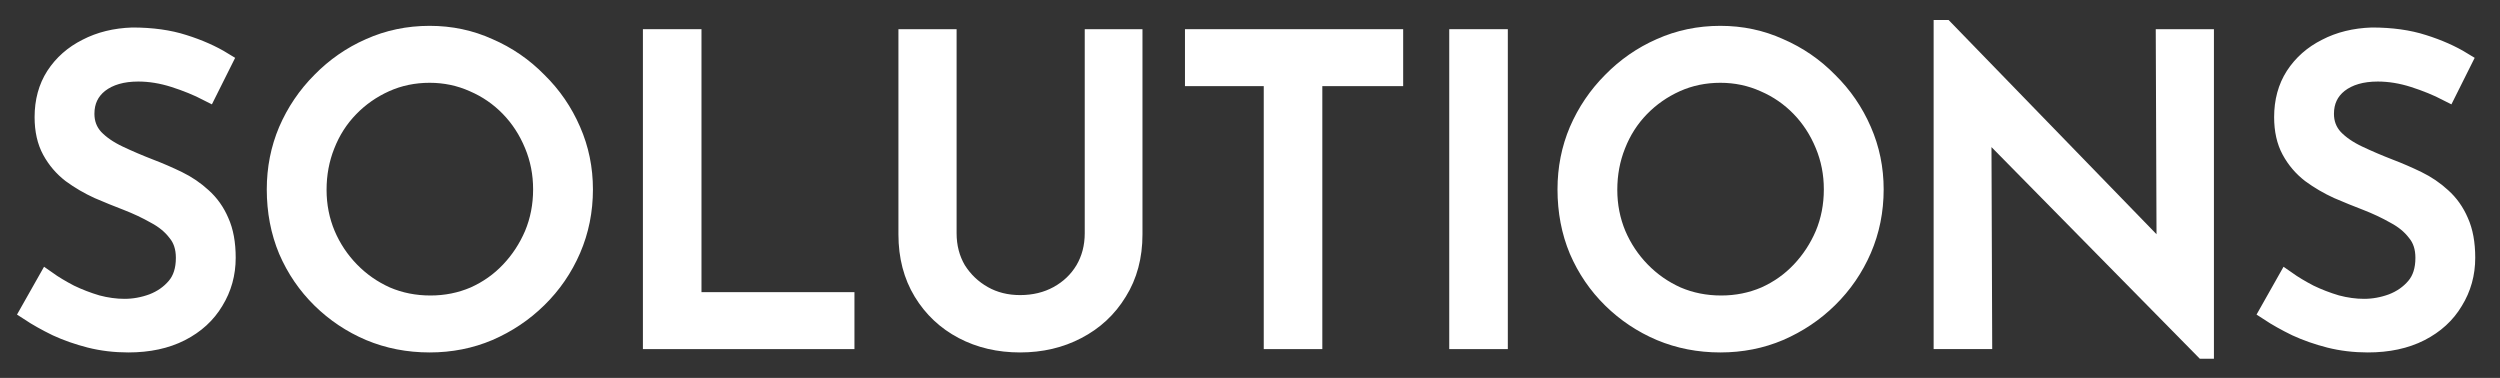
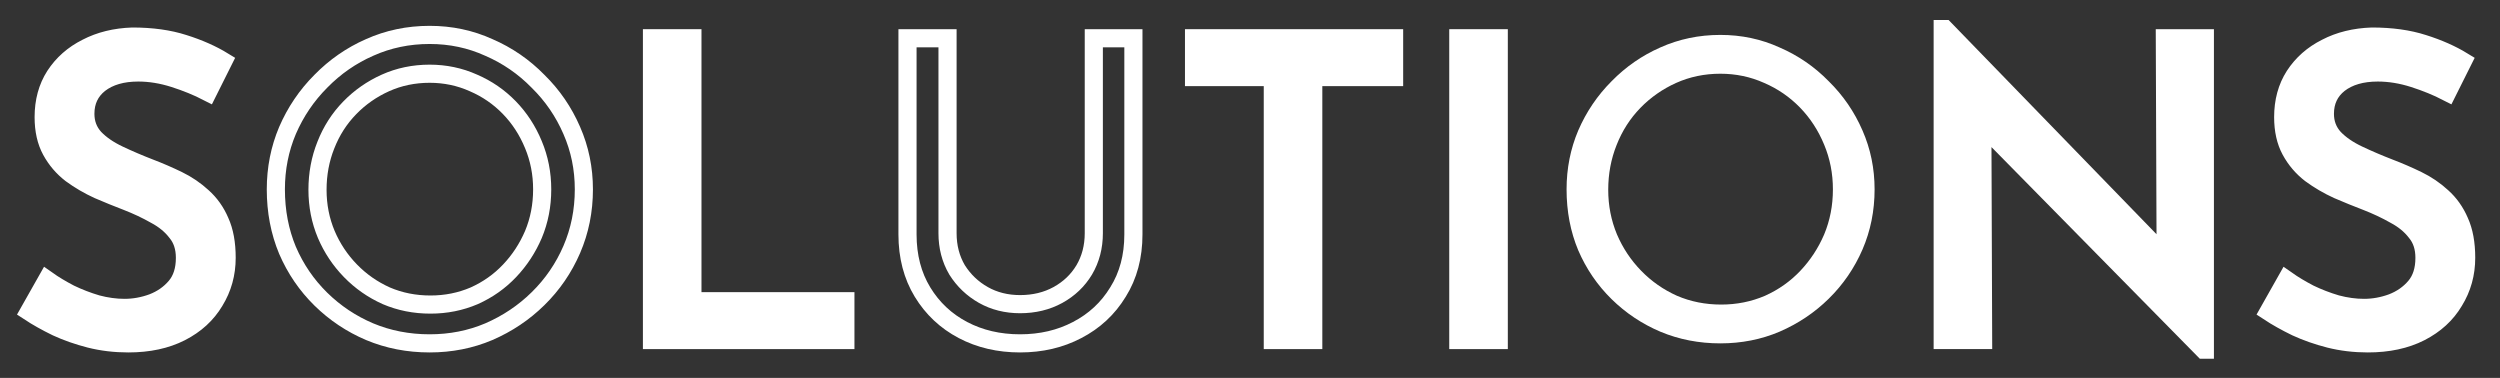
<svg xmlns="http://www.w3.org/2000/svg" fill="none" height="100%" overflow="visible" preserveAspectRatio="none" style="display: block;" viewBox="0 0 86 13" width="100%">
  <rect x="0" y="0" width="86" height="13" fill="#333333" stroke="none" />
  <g id="SOLUTIONS">
    <mask fill="black" height="13" id="path-1-outside-1_0_164" maskUnits="userSpaceOnUse" width="86" x="0" y="0">
      <rect fill="white" height="13" width="86" />
      <path d="M7.151 3.168C6.797 2.986 6.41 2.828 5.99 2.694C5.569 2.56 5.158 2.493 4.757 2.493C4.202 2.493 3.758 2.623 3.423 2.881C3.098 3.139 2.936 3.484 2.936 3.915C2.936 4.24 3.041 4.518 3.251 4.748C3.461 4.968 3.739 5.159 4.083 5.322C4.427 5.485 4.785 5.638 5.158 5.782C5.483 5.906 5.803 6.045 6.119 6.198C6.434 6.351 6.716 6.543 6.965 6.772C7.223 7.002 7.424 7.284 7.567 7.619C7.72 7.955 7.796 8.371 7.796 8.869C7.796 9.414 7.658 9.912 7.381 10.362C7.113 10.812 6.726 11.166 6.219 11.425C5.713 11.683 5.11 11.812 4.412 11.812C3.954 11.812 3.514 11.76 3.093 11.654C2.682 11.549 2.3 11.415 1.946 11.252C1.593 11.08 1.277 10.903 1 10.721L1.617 9.63C1.846 9.792 2.109 9.95 2.405 10.104C2.701 10.247 3.012 10.367 3.337 10.463C3.662 10.549 3.978 10.592 4.283 10.592C4.608 10.592 4.929 10.534 5.244 10.419C5.569 10.295 5.837 10.108 6.047 9.859C6.257 9.611 6.362 9.28 6.362 8.869C6.362 8.515 6.267 8.223 6.076 7.993C5.894 7.754 5.65 7.552 5.344 7.39C5.039 7.217 4.714 7.064 4.369 6.93C4.044 6.806 3.715 6.672 3.38 6.528C3.046 6.375 2.735 6.193 2.448 5.983C2.161 5.762 1.932 5.494 1.76 5.178C1.588 4.863 1.502 4.48 1.502 4.03C1.502 3.484 1.631 3.01 1.889 2.608C2.157 2.197 2.52 1.876 2.979 1.646C3.438 1.407 3.963 1.278 4.556 1.258C5.225 1.258 5.813 1.34 6.319 1.503C6.836 1.665 7.29 1.866 7.682 2.106L7.151 3.168Z" />
      <path d="M9.489 6.514C9.489 5.796 9.623 5.121 9.89 4.489C10.167 3.848 10.55 3.283 11.037 2.795C11.525 2.297 12.084 1.909 12.715 1.632C13.355 1.345 14.043 1.201 14.78 1.201C15.506 1.201 16.185 1.345 16.816 1.632C17.456 1.909 18.02 2.297 18.507 2.795C19.005 3.283 19.392 3.848 19.669 4.489C19.946 5.121 20.085 5.796 20.085 6.514C20.085 7.251 19.946 7.94 19.669 8.582C19.392 9.223 19.005 9.788 18.507 10.276C18.02 10.755 17.456 11.133 16.816 11.41C16.185 11.678 15.506 11.812 14.78 11.812C14.043 11.812 13.355 11.678 12.715 11.41C12.084 11.142 11.525 10.769 11.037 10.29C10.55 9.812 10.167 9.252 9.89 8.61C9.623 7.969 9.489 7.27 9.489 6.514ZM10.922 6.528C10.922 7.074 11.023 7.586 11.224 8.065C11.424 8.534 11.701 8.95 12.055 9.314C12.409 9.678 12.82 9.965 13.288 10.175C13.757 10.376 14.263 10.477 14.808 10.477C15.343 10.477 15.845 10.376 16.314 10.175C16.782 9.965 17.188 9.678 17.532 9.314C17.877 8.95 18.149 8.534 18.35 8.065C18.55 7.586 18.651 7.069 18.651 6.514C18.651 5.968 18.55 5.456 18.35 4.977C18.149 4.489 17.872 4.063 17.518 3.699C17.164 3.336 16.753 3.053 16.285 2.852C15.817 2.642 15.315 2.536 14.78 2.536C14.235 2.536 13.728 2.642 13.26 2.852C12.791 3.063 12.38 3.35 12.027 3.714C11.673 4.078 11.4 4.504 11.209 4.992C11.018 5.47 10.922 5.983 10.922 6.528Z" />
-       <path d="M22.428 1.316H23.819V10.362H29.081V11.697H22.428V1.316Z" />
      <path d="M32.595 8.022C32.595 8.491 32.705 8.912 32.924 9.285C33.154 9.649 33.455 9.936 33.828 10.147C34.2 10.357 34.621 10.463 35.09 10.463C35.577 10.463 36.012 10.357 36.394 10.147C36.777 9.936 37.078 9.649 37.297 9.285C37.517 8.912 37.627 8.491 37.627 8.022V1.316H38.989V8.065C38.989 8.821 38.813 9.481 38.459 10.046C38.115 10.611 37.646 11.046 37.054 11.353C36.471 11.659 35.816 11.812 35.09 11.812C34.363 11.812 33.708 11.659 33.125 11.353C32.542 11.046 32.078 10.611 31.734 10.046C31.39 9.481 31.218 8.821 31.218 8.065V1.316H32.595V8.022Z" />
-       <path d="M41.075 1.316H47.957V2.651H45.176V11.697H43.785V2.651H41.075V1.316Z" />
      <path d="M50.166 1.316H51.557V11.697H50.166V1.316Z" />
      <path d="M53.89 6.514C53.89 5.796 54.023 5.121 54.291 4.489C54.568 3.848 54.951 3.283 55.438 2.795C55.926 2.297 56.485 1.909 57.116 1.632C57.756 1.345 58.444 1.201 59.18 1.201C59.907 1.201 60.586 1.345 61.216 1.632C61.857 1.909 62.421 2.297 62.908 2.795C63.405 3.283 63.792 3.848 64.07 4.489C64.347 5.121 64.486 5.796 64.486 6.514C64.486 7.251 64.347 7.94 64.07 8.582C63.792 9.223 63.405 9.788 62.908 10.276C62.421 10.755 61.857 11.133 61.216 11.41C60.586 11.678 59.907 11.812 59.18 11.812C58.444 11.812 57.756 11.678 57.116 11.41C56.485 11.142 55.926 10.769 55.438 10.29C54.951 9.812 54.568 9.252 54.291 8.61C54.023 7.969 53.89 7.27 53.89 6.514ZM55.323 6.528C55.323 7.074 55.424 7.586 55.624 8.065C55.825 8.534 56.102 8.95 56.456 9.314C56.81 9.678 57.221 9.965 57.689 10.175C58.158 10.376 58.664 10.477 59.209 10.477C59.744 10.477 60.246 10.376 60.715 10.175C61.183 9.965 61.589 9.678 61.933 9.314C62.277 8.95 62.55 8.534 62.751 8.065C62.951 7.586 63.052 7.069 63.052 6.514C63.052 5.968 62.951 5.456 62.751 4.977C62.55 4.489 62.273 4.063 61.919 3.699C61.565 3.336 61.154 3.053 60.686 2.852C60.218 2.642 59.716 2.536 59.18 2.536C58.636 2.536 58.129 2.642 57.66 2.852C57.192 3.063 56.781 3.35 56.427 3.714C56.074 4.078 55.801 4.504 55.61 4.992C55.419 5.47 55.323 5.983 55.323 6.528Z" />
      <path d="M75.804 12.028L67.789 3.886L68.191 3.987L68.219 11.697H66.829V1H66.9L74.829 9.17L74.5 9.098L74.471 1.316H75.847V12.028H75.804Z" />
      <path d="M84.191 3.168C83.837 2.986 83.45 2.828 83.03 2.694C82.609 2.56 82.198 2.493 81.796 2.493C81.242 2.493 80.798 2.623 80.463 2.881C80.138 3.139 79.976 3.484 79.976 3.915C79.976 4.24 80.081 4.518 80.291 4.748C80.501 4.968 80.778 5.159 81.123 5.322C81.467 5.485 81.825 5.638 82.198 5.782C82.523 5.906 82.843 6.045 83.159 6.198C83.474 6.351 83.756 6.543 84.005 6.772C84.263 7.002 84.463 7.284 84.607 7.619C84.76 7.955 84.836 8.371 84.836 8.869C84.836 9.414 84.698 9.912 84.42 10.362C84.153 10.812 83.766 11.166 83.259 11.425C82.752 11.683 82.15 11.812 81.452 11.812C80.994 11.812 80.554 11.76 80.133 11.654C79.722 11.549 79.34 11.415 78.986 11.252C78.633 11.08 78.317 10.903 78.04 10.721L78.656 9.63C78.886 9.792 79.149 9.95 79.445 10.104C79.741 10.247 80.052 10.367 80.377 10.463C80.702 10.549 81.017 10.592 81.323 10.592C81.648 10.592 81.969 10.534 82.284 10.419C82.609 10.295 82.877 10.108 83.087 9.859C83.297 9.611 83.402 9.28 83.402 8.869C83.402 8.515 83.307 8.223 83.116 7.993C82.934 7.754 82.69 7.552 82.384 7.39C82.079 7.217 81.754 7.064 81.409 6.93C81.084 6.806 80.755 6.672 80.42 6.528C80.085 6.375 79.775 6.193 79.488 5.983C79.201 5.762 78.972 5.494 78.8 5.178C78.628 4.863 78.542 4.48 78.542 4.03C78.542 3.484 78.671 3.01 78.929 2.608C79.197 2.197 79.56 1.876 80.019 1.646C80.477 1.407 81.003 1.278 81.596 1.258C82.265 1.258 82.853 1.34 83.359 1.503C83.876 1.665 84.33 1.866 84.722 2.106L84.191 3.168Z" />
    </mask>
    <path d="M7.151 3.168C6.797 2.986 6.41 2.828 5.99 2.694C5.569 2.56 5.158 2.493 4.757 2.493C4.202 2.493 3.758 2.623 3.423 2.881C3.098 3.139 2.936 3.484 2.936 3.915C2.936 4.24 3.041 4.518 3.251 4.748C3.461 4.968 3.739 5.159 4.083 5.322C4.427 5.485 4.785 5.638 5.158 5.782C5.483 5.906 5.803 6.045 6.119 6.198C6.434 6.351 6.716 6.543 6.965 6.772C7.223 7.002 7.424 7.284 7.567 7.619C7.72 7.955 7.796 8.371 7.796 8.869C7.796 9.414 7.658 9.912 7.381 10.362C7.113 10.812 6.726 11.166 6.219 11.425C5.713 11.683 5.11 11.812 4.412 11.812C3.954 11.812 3.514 11.76 3.093 11.654C2.682 11.549 2.3 11.415 1.946 11.252C1.593 11.08 1.277 10.903 1 10.721L1.617 9.63C1.846 9.792 2.109 9.95 2.405 10.104C2.701 10.247 3.012 10.367 3.337 10.463C3.662 10.549 3.978 10.592 4.283 10.592C4.608 10.592 4.929 10.534 5.244 10.419C5.569 10.295 5.837 10.108 6.047 9.859C6.257 9.611 6.362 9.28 6.362 8.869C6.362 8.515 6.267 8.223 6.076 7.993C5.894 7.754 5.65 7.552 5.344 7.39C5.039 7.217 4.714 7.064 4.369 6.93C4.044 6.806 3.715 6.672 3.38 6.528C3.046 6.375 2.735 6.193 2.448 5.983C2.161 5.762 1.932 5.494 1.76 5.178C1.588 4.863 1.502 4.48 1.502 4.03C1.502 3.484 1.631 3.01 1.889 2.608C2.157 2.197 2.52 1.876 2.979 1.646C3.438 1.407 3.963 1.278 4.556 1.258C5.225 1.258 5.813 1.34 6.319 1.503C6.836 1.665 7.29 1.866 7.682 2.106L7.151 3.168Z" fill="white" />
-     <path d="M9.489 6.514C9.489 5.796 9.623 5.121 9.89 4.489C10.167 3.848 10.55 3.283 11.037 2.795C11.525 2.297 12.084 1.909 12.715 1.632C13.355 1.345 14.043 1.201 14.78 1.201C15.506 1.201 16.185 1.345 16.816 1.632C17.456 1.909 18.02 2.297 18.507 2.795C19.005 3.283 19.392 3.848 19.669 4.489C19.946 5.121 20.085 5.796 20.085 6.514C20.085 7.251 19.946 7.94 19.669 8.582C19.392 9.223 19.005 9.788 18.507 10.276C18.02 10.755 17.456 11.133 16.816 11.41C16.185 11.678 15.506 11.812 14.78 11.812C14.043 11.812 13.355 11.678 12.715 11.41C12.084 11.142 11.525 10.769 11.037 10.29C10.55 9.812 10.167 9.252 9.89 8.61C9.623 7.969 9.489 7.27 9.489 6.514ZM10.922 6.528C10.922 7.074 11.023 7.586 11.224 8.065C11.424 8.534 11.701 8.95 12.055 9.314C12.409 9.678 12.82 9.965 13.288 10.175C13.757 10.376 14.263 10.477 14.808 10.477C15.343 10.477 15.845 10.376 16.314 10.175C16.782 9.965 17.188 9.678 17.532 9.314C17.877 8.95 18.149 8.534 18.35 8.065C18.55 7.586 18.651 7.069 18.651 6.514C18.651 5.968 18.55 5.456 18.35 4.977C18.149 4.489 17.872 4.063 17.518 3.699C17.164 3.336 16.753 3.053 16.285 2.852C15.817 2.642 15.315 2.536 14.78 2.536C14.235 2.536 13.728 2.642 13.26 2.852C12.791 3.063 12.38 3.35 12.027 3.714C11.673 4.078 11.4 4.504 11.209 4.992C11.018 5.47 10.922 5.983 10.922 6.528Z" fill="white" />
    <path d="M22.428 1.316H23.819V10.362H29.081V11.697H22.428V1.316Z" fill="white" />
-     <path d="M32.595 8.022C32.595 8.491 32.705 8.912 32.924 9.285C33.154 9.649 33.455 9.936 33.828 10.147C34.2 10.357 34.621 10.463 35.09 10.463C35.577 10.463 36.012 10.357 36.394 10.147C36.777 9.936 37.078 9.649 37.297 9.285C37.517 8.912 37.627 8.491 37.627 8.022V1.316H38.989V8.065C38.989 8.821 38.813 9.481 38.459 10.046C38.115 10.611 37.646 11.046 37.054 11.353C36.471 11.659 35.816 11.812 35.09 11.812C34.363 11.812 33.708 11.659 33.125 11.353C32.542 11.046 32.078 10.611 31.734 10.046C31.39 9.481 31.218 8.821 31.218 8.065V1.316H32.595V8.022Z" fill="white" />
    <path d="M41.075 1.316H47.957V2.651H45.176V11.697H43.785V2.651H41.075V1.316Z" fill="white" />
    <path d="M50.166 1.316H51.557V11.697H50.166V1.316Z" fill="white" />
    <path d="M53.89 6.514C53.89 5.796 54.023 5.121 54.291 4.489C54.568 3.848 54.951 3.283 55.438 2.795C55.926 2.297 56.485 1.909 57.116 1.632C57.756 1.345 58.444 1.201 59.18 1.201C59.907 1.201 60.586 1.345 61.216 1.632C61.857 1.909 62.421 2.297 62.908 2.795C63.405 3.283 63.792 3.848 64.07 4.489C64.347 5.121 64.486 5.796 64.486 6.514C64.486 7.251 64.347 7.94 64.07 8.582C63.792 9.223 63.405 9.788 62.908 10.276C62.421 10.755 61.857 11.133 61.216 11.41C60.586 11.678 59.907 11.812 59.18 11.812C58.444 11.812 57.756 11.678 57.116 11.41C56.485 11.142 55.926 10.769 55.438 10.29C54.951 9.812 54.568 9.252 54.291 8.61C54.023 7.969 53.89 7.27 53.89 6.514ZM55.323 6.528C55.323 7.074 55.424 7.586 55.624 8.065C55.825 8.534 56.102 8.95 56.456 9.314C56.81 9.678 57.221 9.965 57.689 10.175C58.158 10.376 58.664 10.477 59.209 10.477C59.744 10.477 60.246 10.376 60.715 10.175C61.183 9.965 61.589 9.678 61.933 9.314C62.277 8.95 62.55 8.534 62.751 8.065C62.951 7.586 63.052 7.069 63.052 6.514C63.052 5.968 62.951 5.456 62.751 4.977C62.55 4.489 62.273 4.063 61.919 3.699C61.565 3.336 61.154 3.053 60.686 2.852C60.218 2.642 59.716 2.536 59.18 2.536C58.636 2.536 58.129 2.642 57.66 2.852C57.192 3.063 56.781 3.35 56.427 3.714C56.074 4.078 55.801 4.504 55.61 4.992C55.419 5.47 55.323 5.983 55.323 6.528Z" fill="white" />
    <path d="M75.804 12.028L67.789 3.886L68.191 3.987L68.219 11.697H66.829V1H66.9L74.829 9.17L74.5 9.098L74.471 1.316H75.847V12.028H75.804Z" fill="white" />
    <path d="M84.191 3.168C83.837 2.986 83.45 2.828 83.03 2.694C82.609 2.56 82.198 2.493 81.796 2.493C81.242 2.493 80.798 2.623 80.463 2.881C80.138 3.139 79.976 3.484 79.976 3.915C79.976 4.24 80.081 4.518 80.291 4.748C80.501 4.968 80.778 5.159 81.123 5.322C81.467 5.485 81.825 5.638 82.198 5.782C82.523 5.906 82.843 6.045 83.159 6.198C83.474 6.351 83.756 6.543 84.005 6.772C84.263 7.002 84.463 7.284 84.607 7.619C84.76 7.955 84.836 8.371 84.836 8.869C84.836 9.414 84.698 9.912 84.42 10.362C84.153 10.812 83.766 11.166 83.259 11.425C82.752 11.683 82.15 11.812 81.452 11.812C80.994 11.812 80.554 11.76 80.133 11.654C79.722 11.549 79.34 11.415 78.986 11.252C78.633 11.08 78.317 10.903 78.04 10.721L78.656 9.63C78.886 9.792 79.149 9.95 79.445 10.104C79.741 10.247 80.052 10.367 80.377 10.463C80.702 10.549 81.017 10.592 81.323 10.592C81.648 10.592 81.969 10.534 82.284 10.419C82.609 10.295 82.877 10.108 83.087 9.859C83.297 9.611 83.402 9.28 83.402 8.869C83.402 8.515 83.307 8.223 83.116 7.993C82.934 7.754 82.69 7.552 82.384 7.39C82.079 7.217 81.754 7.064 81.409 6.93C81.084 6.806 80.755 6.672 80.42 6.528C80.085 6.375 79.775 6.193 79.488 5.983C79.201 5.762 78.972 5.494 78.8 5.178C78.628 4.863 78.542 4.48 78.542 4.03C78.542 3.484 78.671 3.01 78.929 2.608C79.197 2.197 79.56 1.876 80.019 1.646C80.477 1.407 81.003 1.278 81.596 1.258C82.265 1.258 82.853 1.34 83.359 1.503C83.876 1.665 84.33 1.866 84.722 2.106L84.191 3.168Z" fill="white" />
    <path d="M7.151 3.168C6.797 2.986 6.41 2.828 5.99 2.694C5.569 2.56 5.158 2.493 4.757 2.493C4.202 2.493 3.758 2.623 3.423 2.881C3.098 3.139 2.936 3.484 2.936 3.915C2.936 4.24 3.041 4.518 3.251 4.748C3.461 4.968 3.739 5.159 4.083 5.322C4.427 5.485 4.785 5.638 5.158 5.782C5.483 5.906 5.803 6.045 6.119 6.198C6.434 6.351 6.716 6.543 6.965 6.772C7.223 7.002 7.424 7.284 7.567 7.619C7.72 7.955 7.796 8.371 7.796 8.869C7.796 9.414 7.658 9.912 7.381 10.362C7.113 10.812 6.726 11.166 6.219 11.425C5.713 11.683 5.11 11.812 4.412 11.812C3.954 11.812 3.514 11.76 3.093 11.654C2.682 11.549 2.3 11.415 1.946 11.252C1.593 11.08 1.277 10.903 1 10.721L1.617 9.63C1.846 9.792 2.109 9.95 2.405 10.104C2.701 10.247 3.012 10.367 3.337 10.463C3.662 10.549 3.978 10.592 4.283 10.592C4.608 10.592 4.929 10.534 5.244 10.419C5.569 10.295 5.837 10.108 6.047 9.859C6.257 9.611 6.362 9.28 6.362 8.869C6.362 8.515 6.267 8.223 6.076 7.993C5.894 7.754 5.65 7.552 5.344 7.39C5.039 7.217 4.714 7.064 4.369 6.93C4.044 6.806 3.715 6.672 3.38 6.528C3.046 6.375 2.735 6.193 2.448 5.983C2.161 5.762 1.932 5.494 1.76 5.178C1.588 4.863 1.502 4.48 1.502 4.03C1.502 3.484 1.631 3.01 1.889 2.608C2.157 2.197 2.52 1.876 2.979 1.646C3.438 1.407 3.963 1.278 4.556 1.258C5.225 1.258 5.813 1.34 6.319 1.503C6.836 1.665 7.29 1.866 7.682 2.106L7.151 3.168Z" mask="url(#path-1-outside-1_0_164)" stroke="white" stroke-width="0.624" />
    <path d="M9.489 6.514C9.489 5.796 9.623 5.121 9.89 4.489C10.167 3.848 10.55 3.283 11.037 2.795C11.525 2.297 12.084 1.909 12.715 1.632C13.355 1.345 14.043 1.201 14.78 1.201C15.506 1.201 16.185 1.345 16.816 1.632C17.456 1.909 18.02 2.297 18.507 2.795C19.005 3.283 19.392 3.848 19.669 4.489C19.946 5.121 20.085 5.796 20.085 6.514C20.085 7.251 19.946 7.94 19.669 8.582C19.392 9.223 19.005 9.788 18.507 10.276C18.02 10.755 17.456 11.133 16.816 11.41C16.185 11.678 15.506 11.812 14.78 11.812C14.043 11.812 13.355 11.678 12.715 11.41C12.084 11.142 11.525 10.769 11.037 10.29C10.55 9.812 10.167 9.252 9.89 8.61C9.623 7.969 9.489 7.27 9.489 6.514ZM10.922 6.528C10.922 7.074 11.023 7.586 11.224 8.065C11.424 8.534 11.701 8.95 12.055 9.314C12.409 9.678 12.82 9.965 13.288 10.175C13.757 10.376 14.263 10.477 14.808 10.477C15.343 10.477 15.845 10.376 16.314 10.175C16.782 9.965 17.188 9.678 17.532 9.314C17.877 8.95 18.149 8.534 18.35 8.065C18.55 7.586 18.651 7.069 18.651 6.514C18.651 5.968 18.55 5.456 18.35 4.977C18.149 4.489 17.872 4.063 17.518 3.699C17.164 3.336 16.753 3.053 16.285 2.852C15.817 2.642 15.315 2.536 14.78 2.536C14.235 2.536 13.728 2.642 13.26 2.852C12.791 3.063 12.38 3.35 12.027 3.714C11.673 4.078 11.4 4.504 11.209 4.992C11.018 5.47 10.922 5.983 10.922 6.528Z" mask="url(#path-1-outside-1_0_164)" stroke="white" stroke-width="0.624" />
    <path d="M22.428 1.316H23.819V10.362H29.081V11.697H22.428V1.316Z" mask="url(#path-1-outside-1_0_164)" stroke="white" stroke-width="0.624" />
    <path d="M32.595 8.022C32.595 8.491 32.705 8.912 32.924 9.285C33.154 9.649 33.455 9.936 33.828 10.147C34.2 10.357 34.621 10.463 35.09 10.463C35.577 10.463 36.012 10.357 36.394 10.147C36.777 9.936 37.078 9.649 37.297 9.285C37.517 8.912 37.627 8.491 37.627 8.022V1.316H38.989V8.065C38.989 8.821 38.813 9.481 38.459 10.046C38.115 10.611 37.646 11.046 37.054 11.353C36.471 11.659 35.816 11.812 35.09 11.812C34.363 11.812 33.708 11.659 33.125 11.353C32.542 11.046 32.078 10.611 31.734 10.046C31.39 9.481 31.218 8.821 31.218 8.065V1.316H32.595V8.022Z" mask="url(#path-1-outside-1_0_164)" stroke="white" stroke-width="0.624" />
    <path d="M41.075 1.316H47.957V2.651H45.176V11.697H43.785V2.651H41.075V1.316Z" mask="url(#path-1-outside-1_0_164)" stroke="white" stroke-width="0.624" />
    <path d="M50.166 1.316H51.557V11.697H50.166V1.316Z" mask="url(#path-1-outside-1_0_164)" stroke="white" stroke-width="0.624" />
-     <path d="M53.89 6.514C53.89 5.796 54.023 5.121 54.291 4.489C54.568 3.848 54.951 3.283 55.438 2.795C55.926 2.297 56.485 1.909 57.116 1.632C57.756 1.345 58.444 1.201 59.18 1.201C59.907 1.201 60.586 1.345 61.216 1.632C61.857 1.909 62.421 2.297 62.908 2.795C63.405 3.283 63.792 3.848 64.07 4.489C64.347 5.121 64.486 5.796 64.486 6.514C64.486 7.251 64.347 7.94 64.07 8.582C63.792 9.223 63.405 9.788 62.908 10.276C62.421 10.755 61.857 11.133 61.216 11.41C60.586 11.678 59.907 11.812 59.18 11.812C58.444 11.812 57.756 11.678 57.116 11.41C56.485 11.142 55.926 10.769 55.438 10.29C54.951 9.812 54.568 9.252 54.291 8.61C54.023 7.969 53.89 7.27 53.89 6.514ZM55.323 6.528C55.323 7.074 55.424 7.586 55.624 8.065C55.825 8.534 56.102 8.95 56.456 9.314C56.81 9.678 57.221 9.965 57.689 10.175C58.158 10.376 58.664 10.477 59.209 10.477C59.744 10.477 60.246 10.376 60.715 10.175C61.183 9.965 61.589 9.678 61.933 9.314C62.277 8.95 62.55 8.534 62.751 8.065C62.951 7.586 63.052 7.069 63.052 6.514C63.052 5.968 62.951 5.456 62.751 4.977C62.55 4.489 62.273 4.063 61.919 3.699C61.565 3.336 61.154 3.053 60.686 2.852C60.218 2.642 59.716 2.536 59.18 2.536C58.636 2.536 58.129 2.642 57.66 2.852C57.192 3.063 56.781 3.35 56.427 3.714C56.074 4.078 55.801 4.504 55.61 4.992C55.419 5.47 55.323 5.983 55.323 6.528Z" mask="url(#path-1-outside-1_0_164)" stroke="white" stroke-width="0.624" />
    <path d="M75.804 12.028L67.789 3.886L68.191 3.987L68.219 11.697H66.829V1H66.9L74.829 9.17L74.5 9.098L74.471 1.316H75.847V12.028H75.804Z" mask="url(#path-1-outside-1_0_164)" stroke="white" stroke-width="0.624" />
    <path d="M84.191 3.168C83.837 2.986 83.45 2.828 83.03 2.694C82.609 2.56 82.198 2.493 81.796 2.493C81.242 2.493 80.798 2.623 80.463 2.881C80.138 3.139 79.976 3.484 79.976 3.915C79.976 4.24 80.081 4.518 80.291 4.748C80.501 4.968 80.778 5.159 81.123 5.322C81.467 5.485 81.825 5.638 82.198 5.782C82.523 5.906 82.843 6.045 83.159 6.198C83.474 6.351 83.756 6.543 84.005 6.772C84.263 7.002 84.463 7.284 84.607 7.619C84.76 7.955 84.836 8.371 84.836 8.869C84.836 9.414 84.698 9.912 84.42 10.362C84.153 10.812 83.766 11.166 83.259 11.425C82.752 11.683 82.15 11.812 81.452 11.812C80.994 11.812 80.554 11.76 80.133 11.654C79.722 11.549 79.34 11.415 78.986 11.252C78.633 11.08 78.317 10.903 78.04 10.721L78.656 9.63C78.886 9.792 79.149 9.95 79.445 10.104C79.741 10.247 80.052 10.367 80.377 10.463C80.702 10.549 81.017 10.592 81.323 10.592C81.648 10.592 81.969 10.534 82.284 10.419C82.609 10.295 82.877 10.108 83.087 9.859C83.297 9.611 83.402 9.28 83.402 8.869C83.402 8.515 83.307 8.223 83.116 7.993C82.934 7.754 82.69 7.552 82.384 7.39C82.079 7.217 81.754 7.064 81.409 6.93C81.084 6.806 80.755 6.672 80.42 6.528C80.085 6.375 79.775 6.193 79.488 5.983C79.201 5.762 78.972 5.494 78.8 5.178C78.628 4.863 78.542 4.48 78.542 4.03C78.542 3.484 78.671 3.01 78.929 2.608C79.197 2.197 79.56 1.876 80.019 1.646C80.477 1.407 81.003 1.278 81.596 1.258C82.265 1.258 82.853 1.34 83.359 1.503C83.876 1.665 84.33 1.866 84.722 2.106L84.191 3.168Z" mask="url(#path-1-outside-1_0_164)" stroke="white" stroke-width="0.624" />
  </g>
</svg>